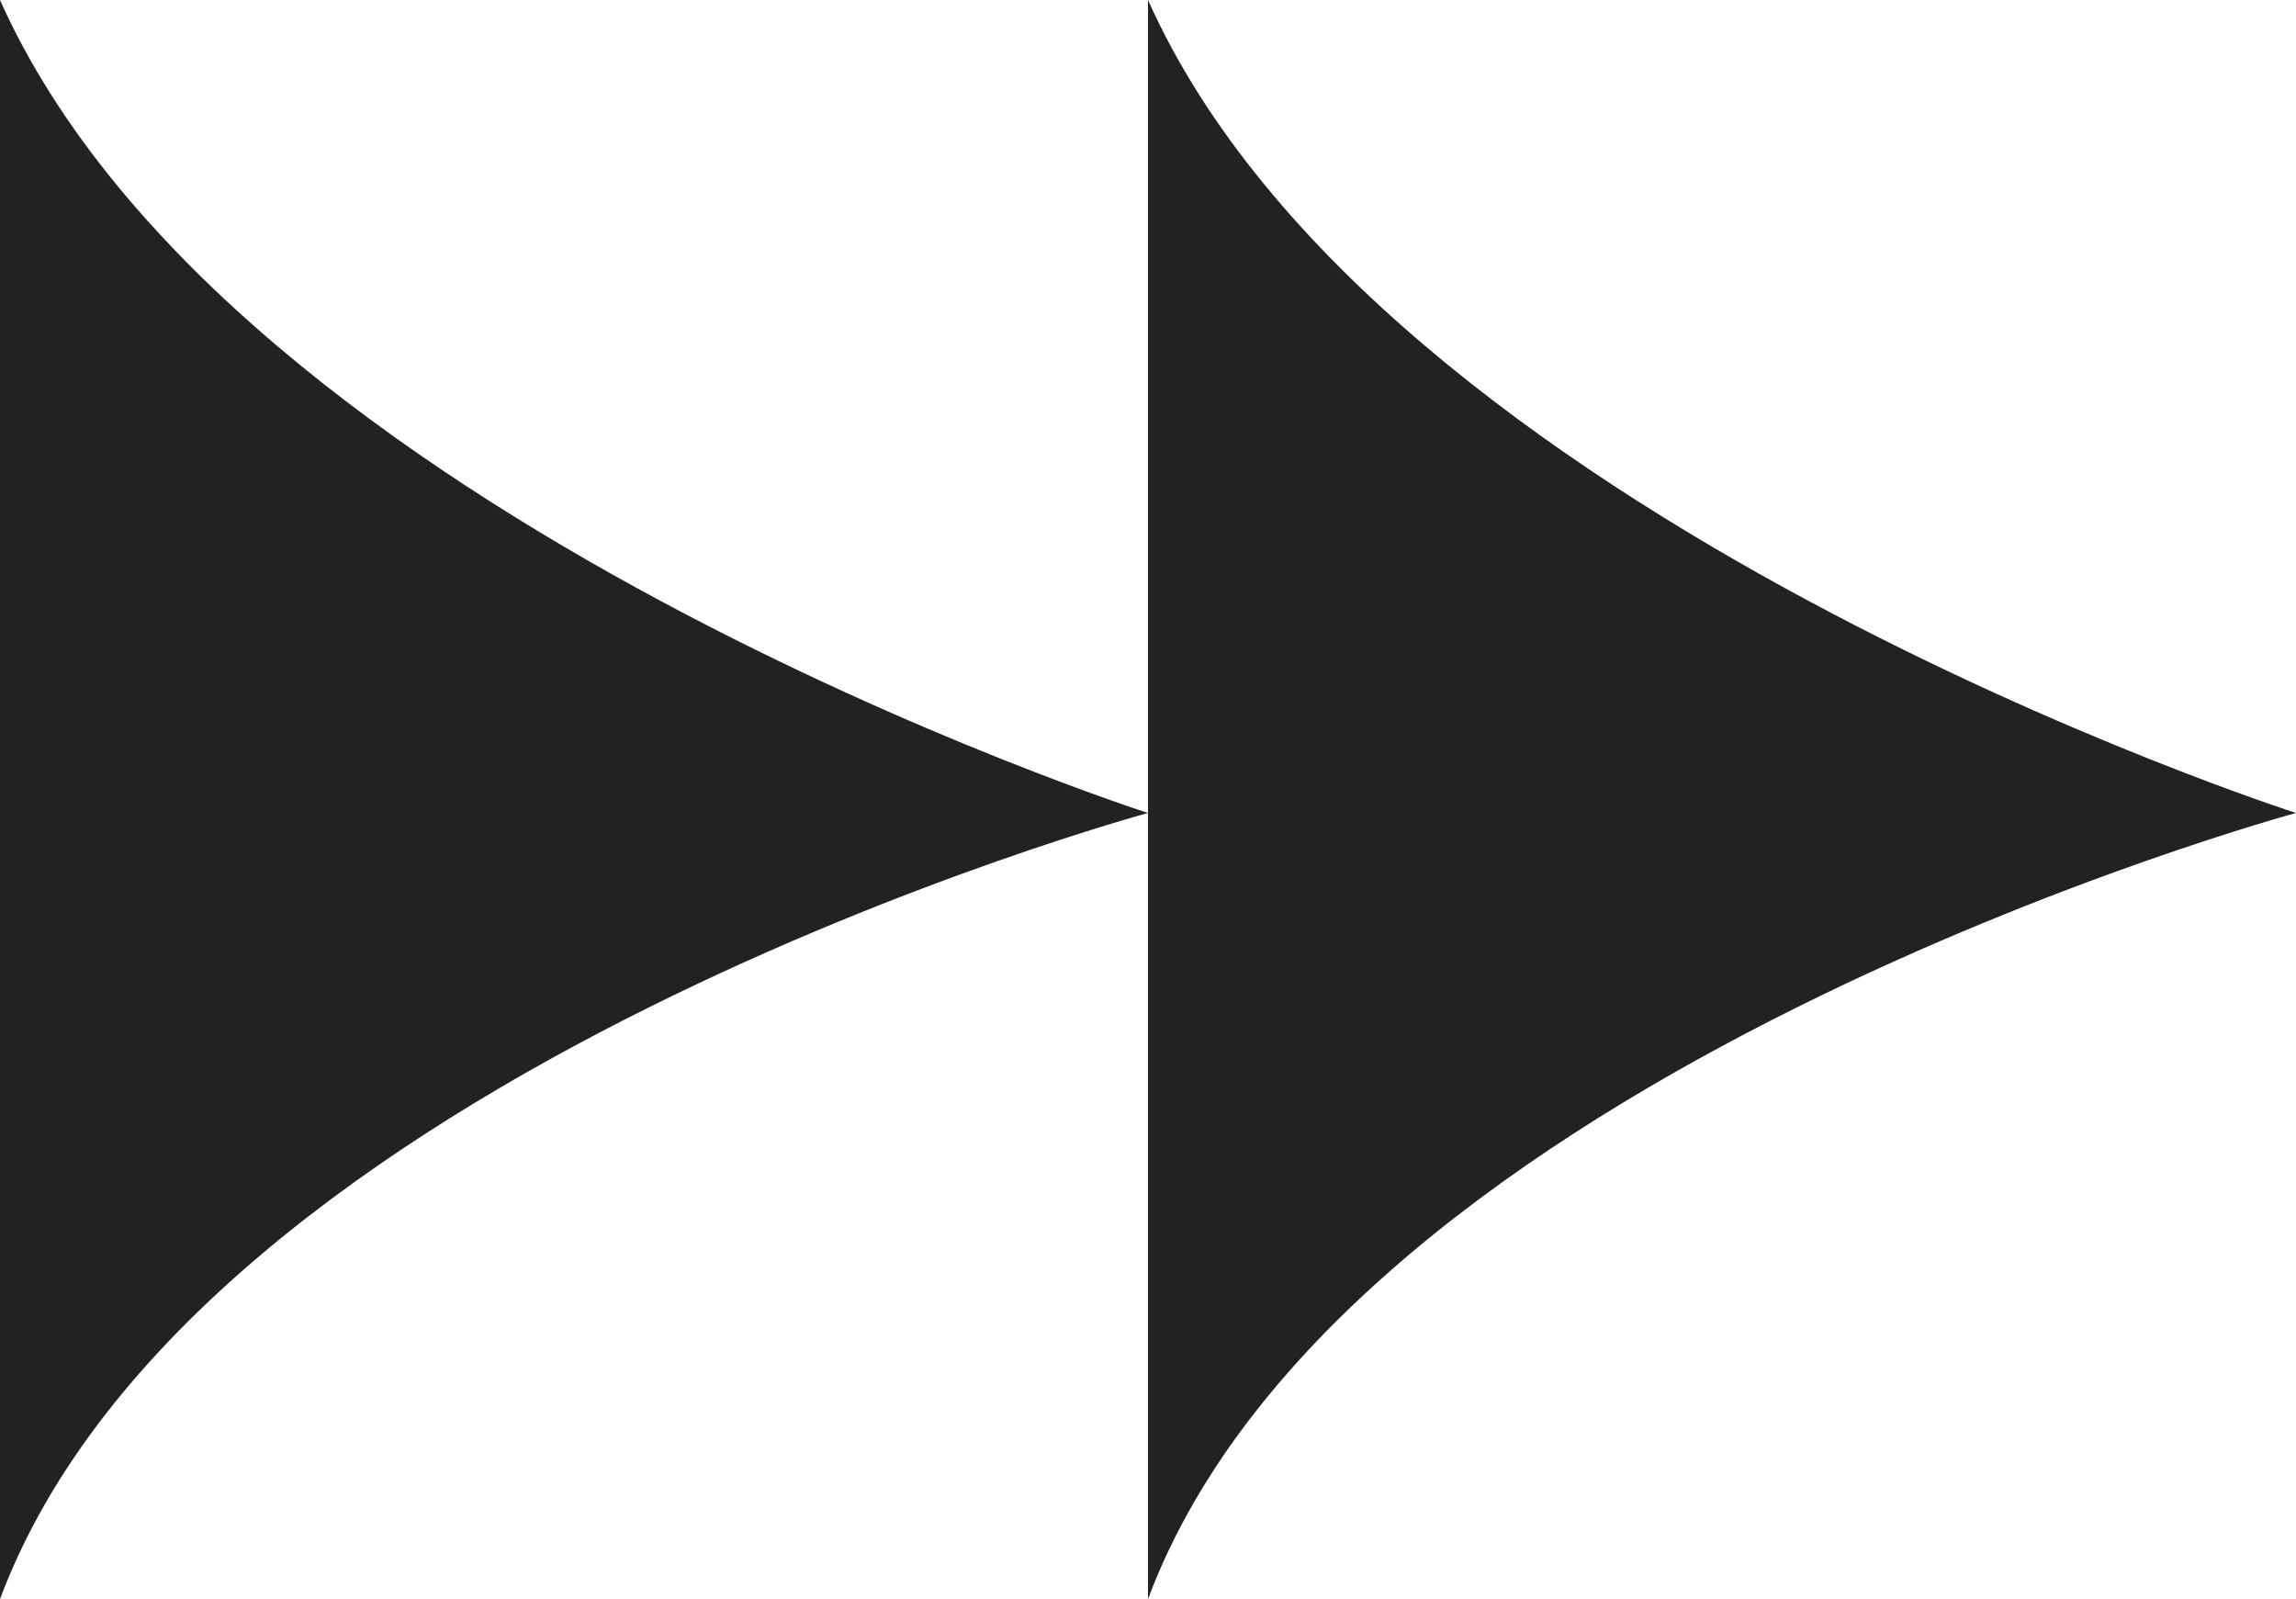
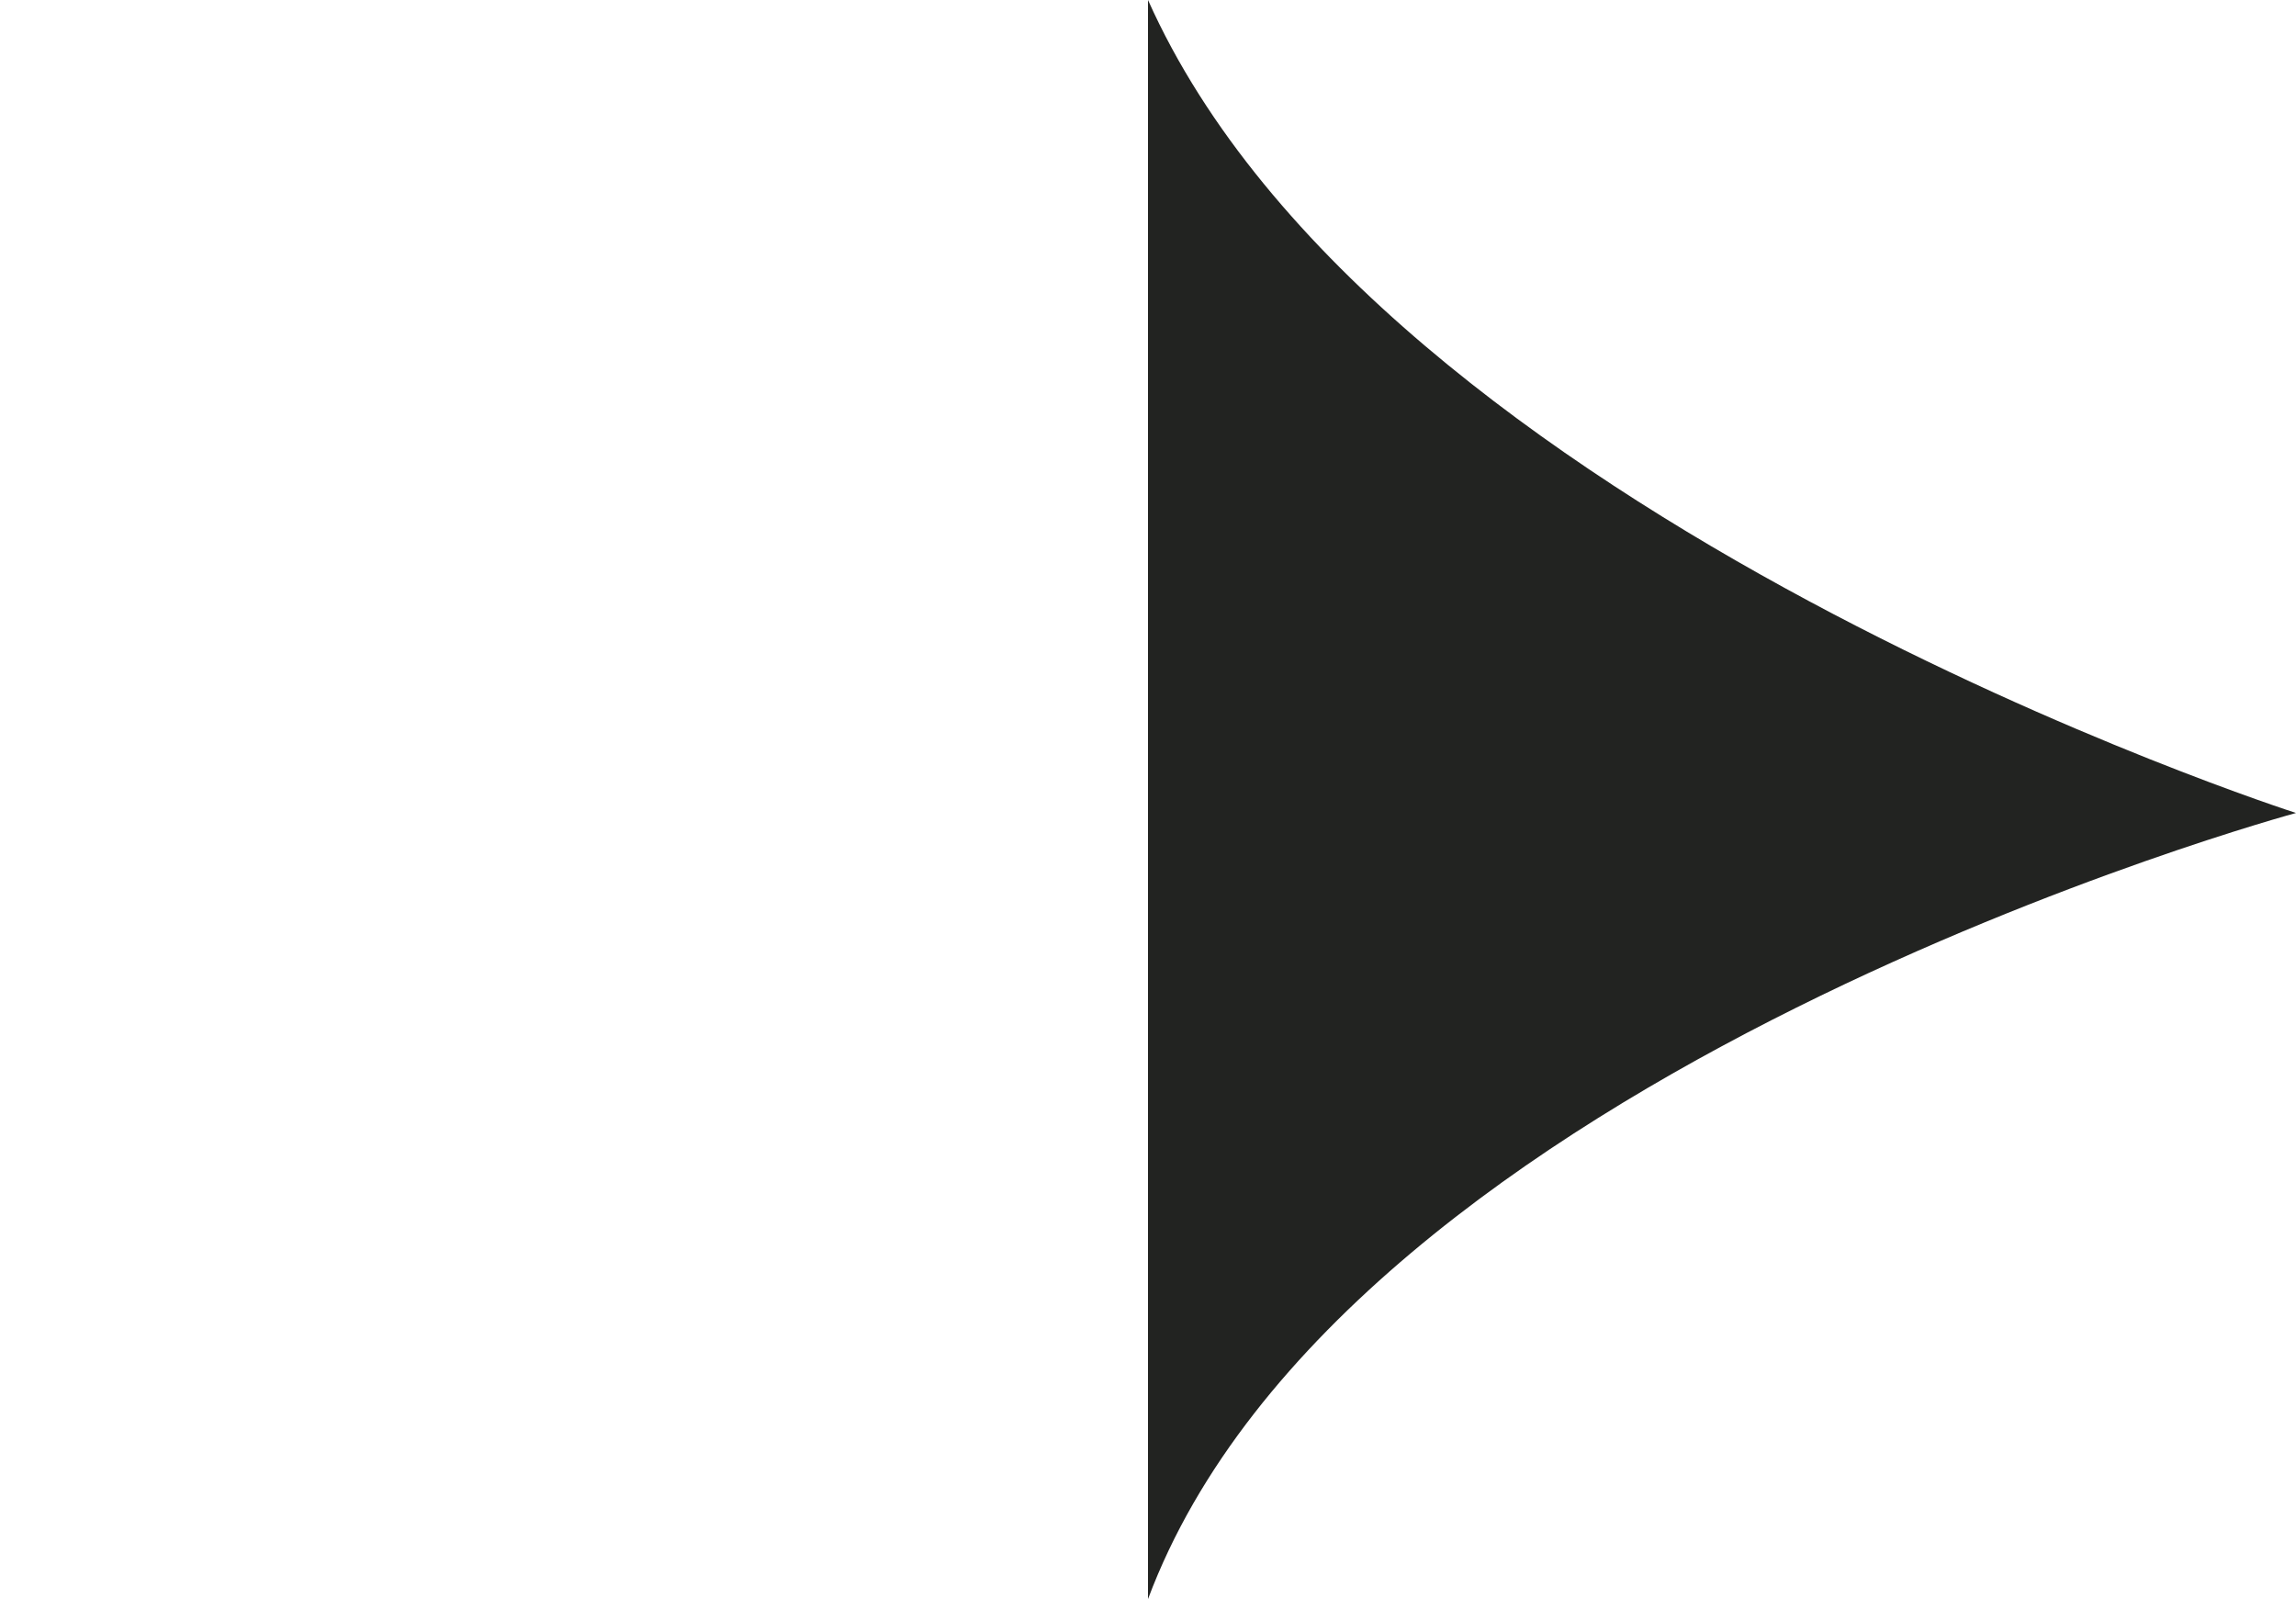
<svg xmlns="http://www.w3.org/2000/svg" width="56" height="39" viewBox="0 0 56 39" fill="none">
-   <path d="M0 0V0C5.656 12.659 28 19.828 28 19.828C28 19.828 4.828 26.101 0 39L0 0" fill="#222321" />
  <path d="M28 0V0C33.656 12.659 56 19.828 56 19.828C56 19.828 32.828 26.101 28 39L28 0" fill="#222321" />
</svg>